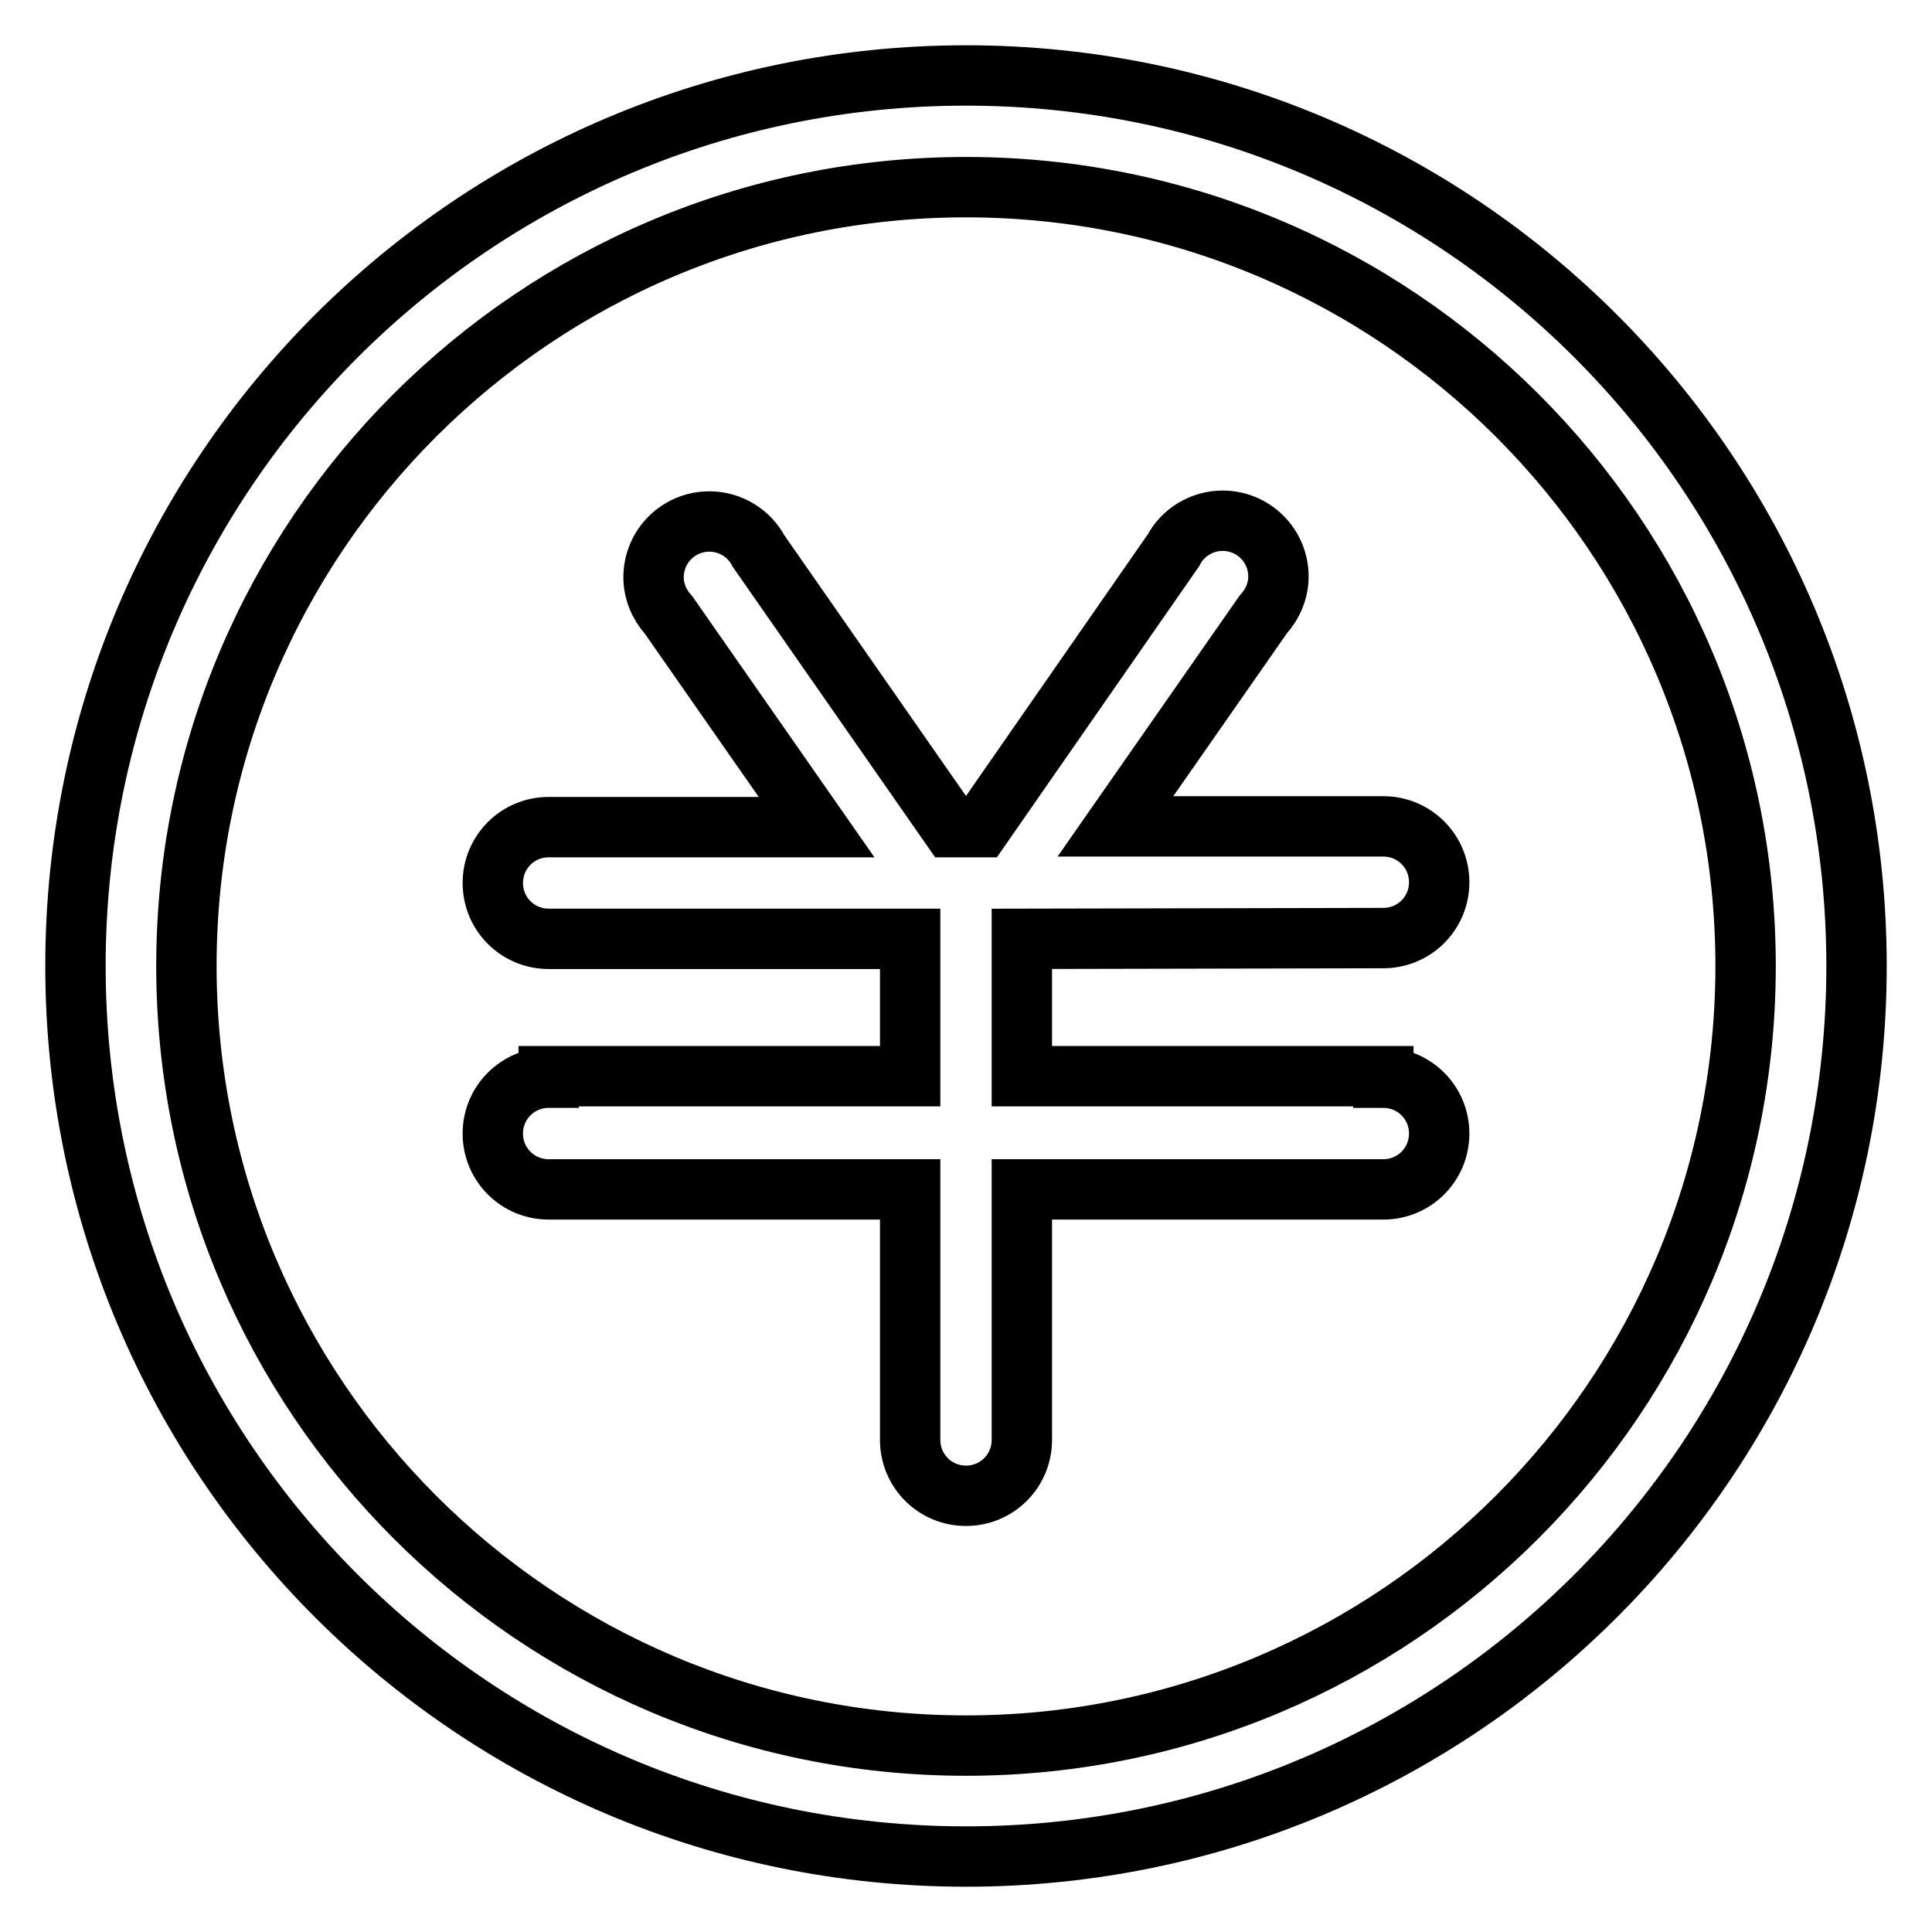
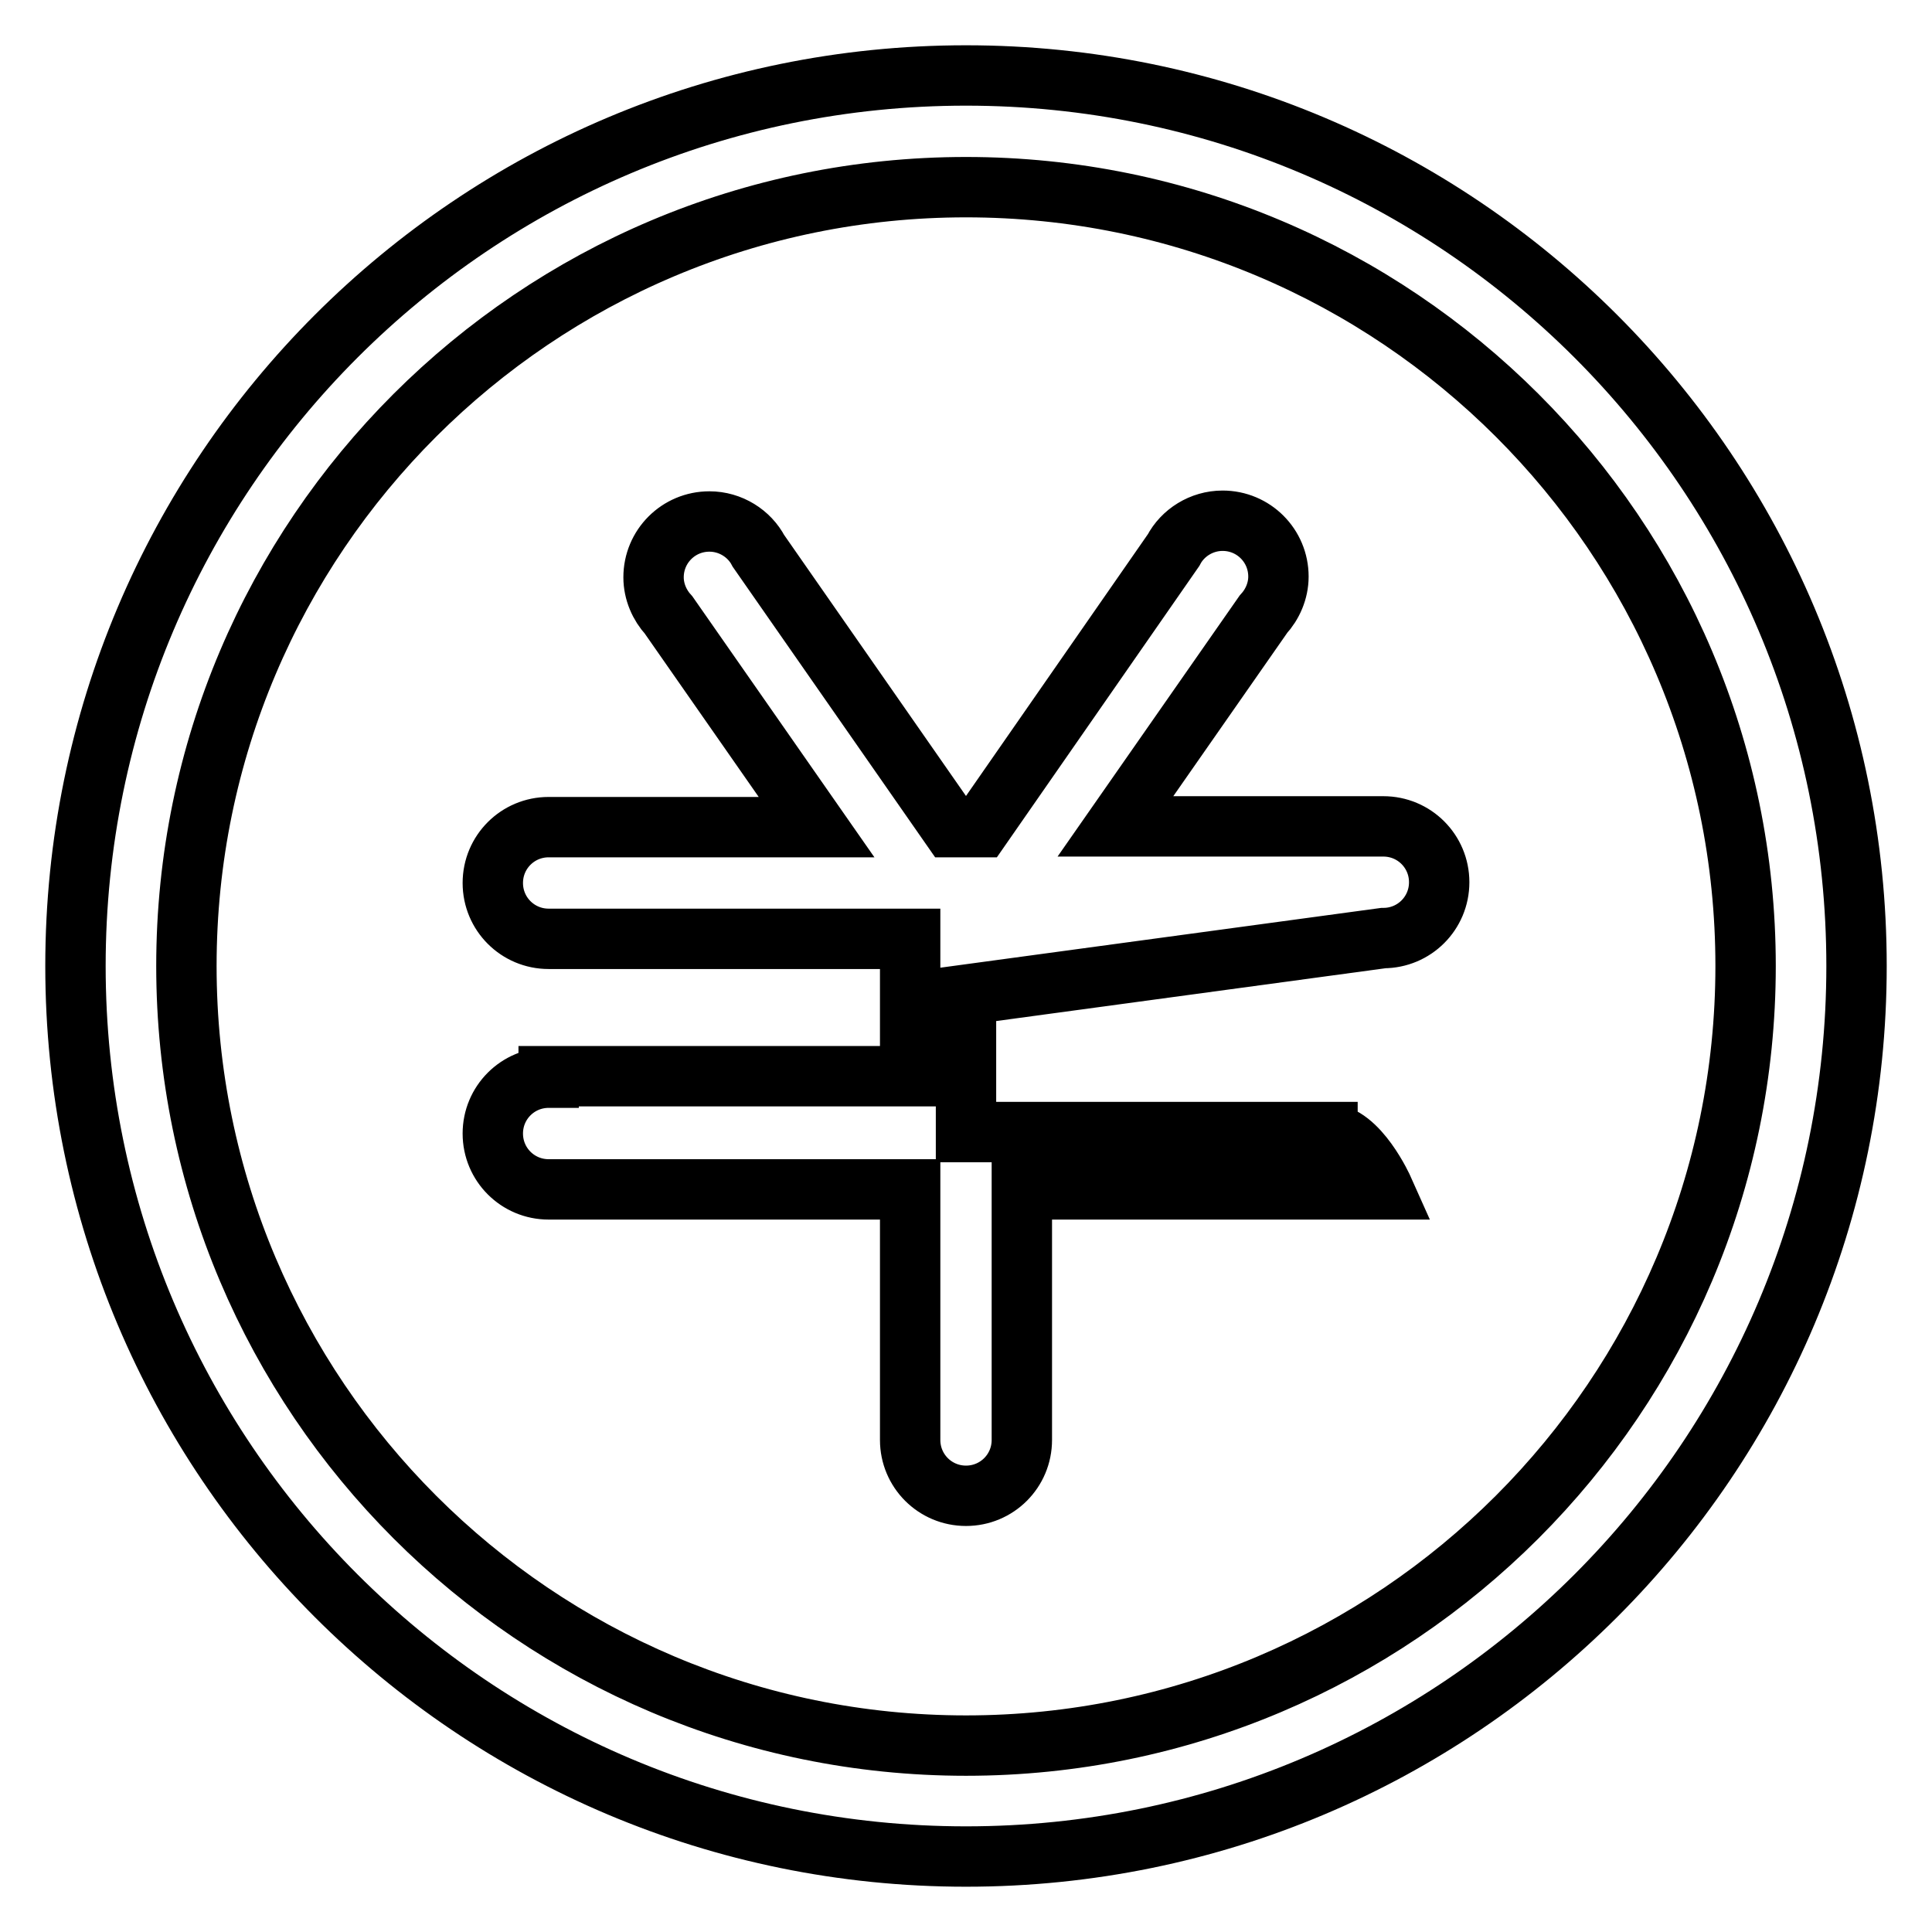
<svg xmlns="http://www.w3.org/2000/svg" version="1.1" x="0px" y="0px" viewBox="0 0 256 256" enable-background="new 0 0 256 256" xml:space="preserve">
  <g>
-     <path stroke-width="8" fill-opacity="0" stroke="#000000" d="M128,10C62.8,10,10,62.8,10,128c0,65.2,52.8,118,118,118c65.2,0,118-52.8,118-118C246,62.8,193.2,10,128,10 z M128,231.3C71,231.3,24.7,185,24.7,128C24.7,71,71,24.8,128,24.8S231.3,71,231.3,128S185,231.3,128,231.3z M183.3,124.3 c4.1,0,7.4-3.3,7.4-7.4c0-4.1-3.3-7.4-7.4-7.4h-35.5l19.6-28.1c1.2-1.3,2-3.1,2-5c0-4.1-3.3-7.4-7.4-7.4c-2.8,0-5.3,1.6-6.5,3.9 L130,109.6h-4L100.5,73c-1.2-2.3-3.7-3.9-6.5-3.9c-4.1,0-7.4,3.3-7.4,7.4c0,1.9,0.8,3.7,2,5l19.6,28.1H72.7c-4.1,0-7.4,3.3-7.4,7.4 c0,4.1,3.3,7.4,7.4,7.4h47.9v18.2H72.7v0.2c-4.1,0-7.4,3.3-7.4,7.4s3.3,7.4,7.4,7.4h47.9v33.2c0,4.1,3.3,7.4,7.4,7.4 c4.1,0,7.4-3.3,7.4-7.4v-33.2h47.9c4.1,0,7.4-3.3,7.4-7.4s-3.3-7.4-7.4-7.4v-0.2h-47.9v-18.2L183.3,124.3L183.3,124.3z" />
+     <path stroke-width="8" fill-opacity="0" stroke="#000000" d="M128,10C62.8,10,10,62.8,10,128c0,65.2,52.8,118,118,118c65.2,0,118-52.8,118-118C246,62.8,193.2,10,128,10 z M128,231.3C71,231.3,24.7,185,24.7,128C24.7,71,71,24.8,128,24.8S231.3,71,231.3,128S185,231.3,128,231.3z M183.3,124.3 c4.1,0,7.4-3.3,7.4-7.4c0-4.1-3.3-7.4-7.4-7.4h-35.5l19.6-28.1c1.2-1.3,2-3.1,2-5c0-4.1-3.3-7.4-7.4-7.4c-2.8,0-5.3,1.6-6.5,3.9 L130,109.6h-4L100.5,73c-1.2-2.3-3.7-3.9-6.5-3.9c-4.1,0-7.4,3.3-7.4,7.4c0,1.9,0.8,3.7,2,5l19.6,28.1H72.7c-4.1,0-7.4,3.3-7.4,7.4 c0,4.1,3.3,7.4,7.4,7.4h47.9v18.2H72.7v0.2c-4.1,0-7.4,3.3-7.4,7.4s3.3,7.4,7.4,7.4h47.9v33.2c0,4.1,3.3,7.4,7.4,7.4 c4.1,0,7.4-3.3,7.4-7.4v-33.2h47.9s-3.3-7.4-7.4-7.4v-0.2h-47.9v-18.2L183.3,124.3L183.3,124.3z" />
  </g>
</svg>